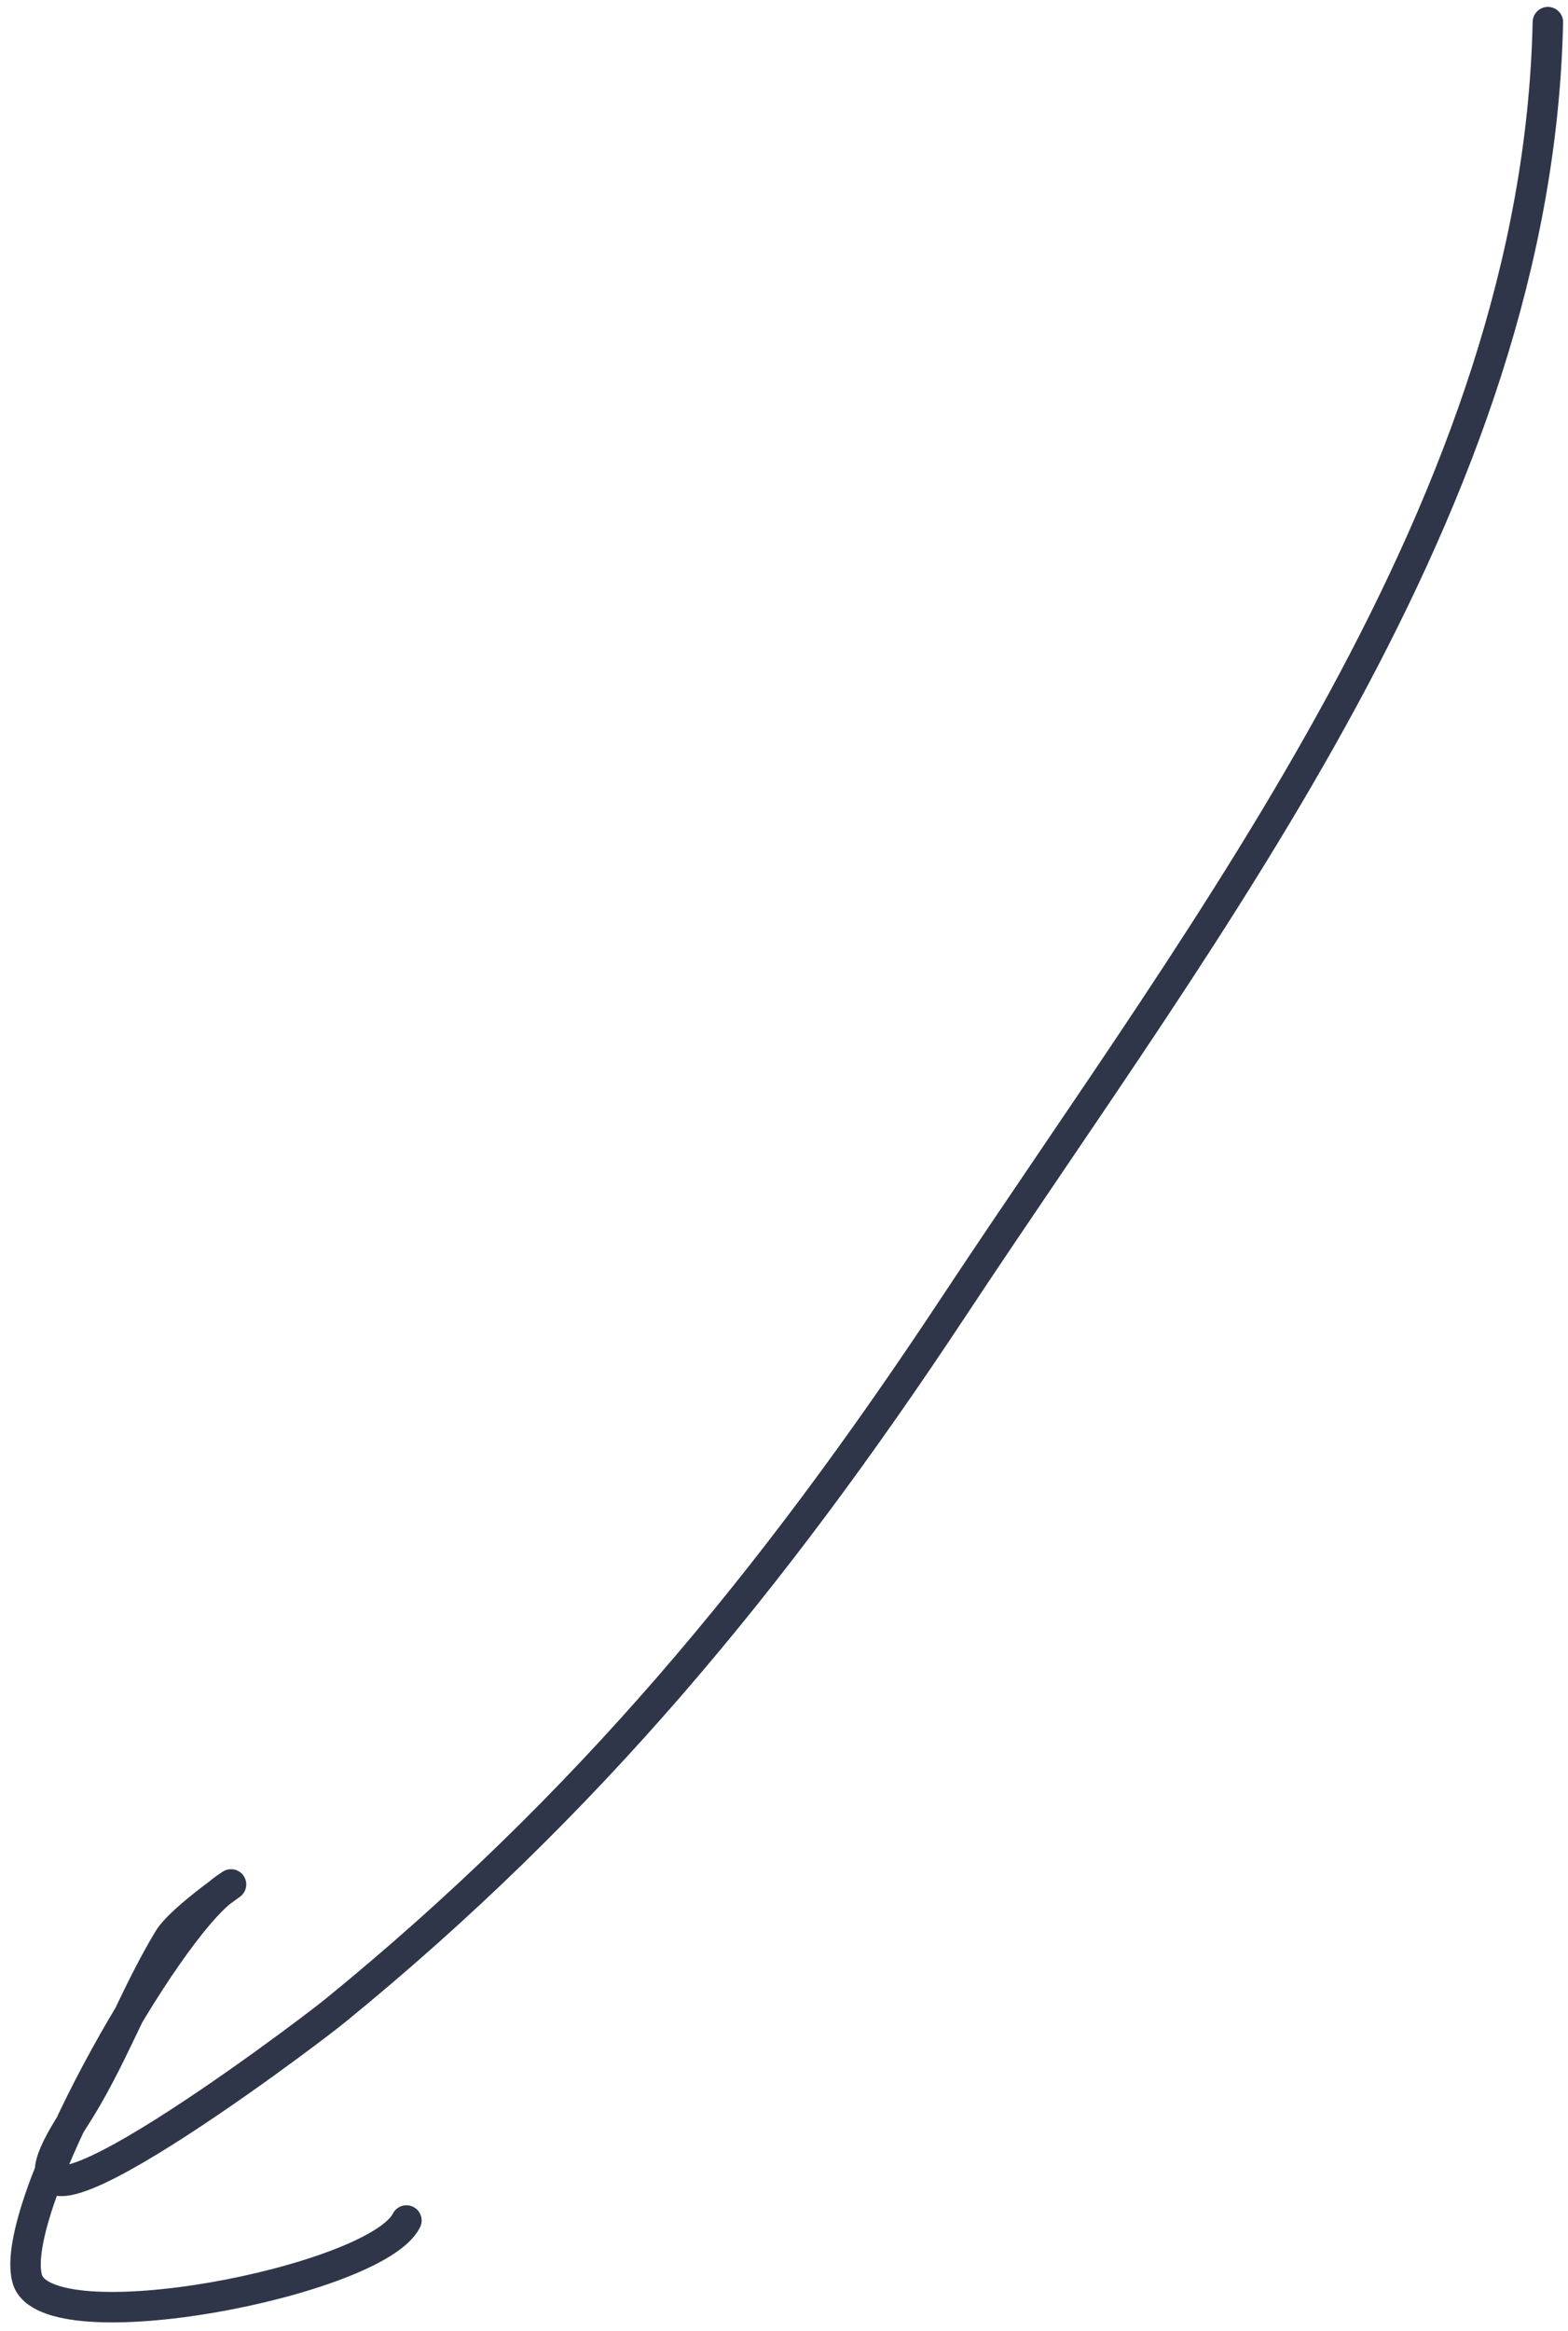
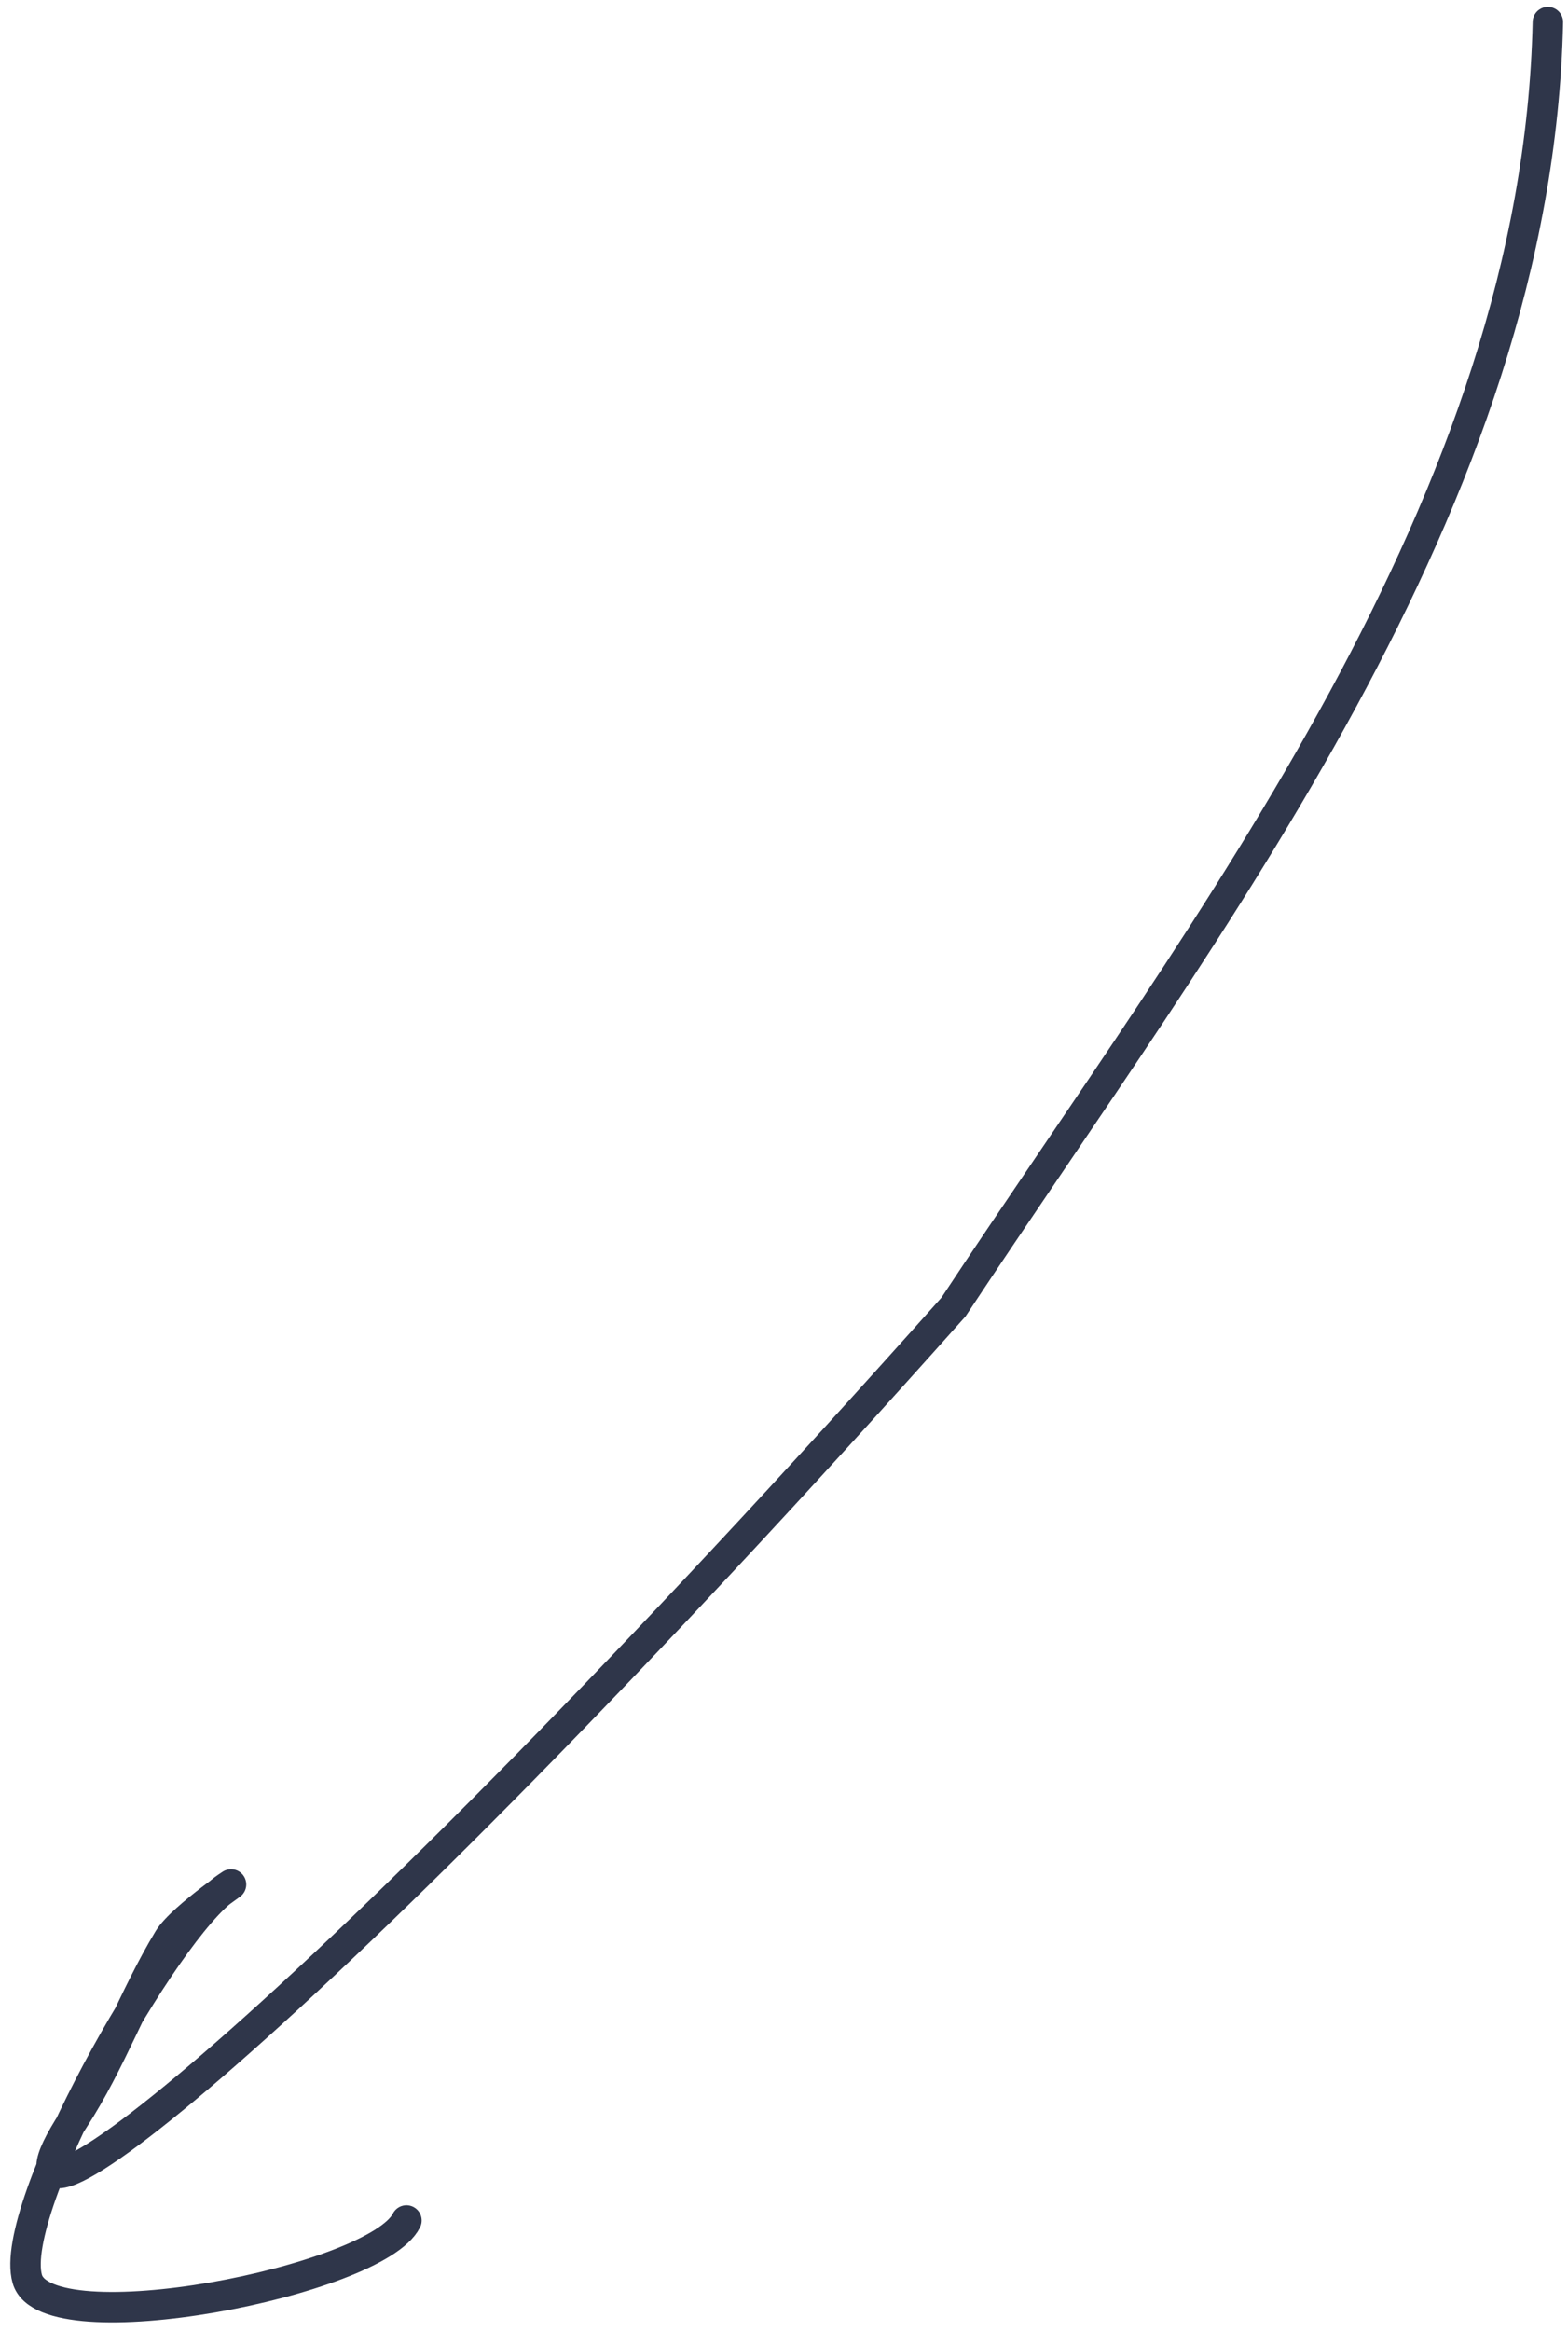
<svg xmlns="http://www.w3.org/2000/svg" width="103" height="153" viewBox="0 0 103 153" fill="none">
-   <path d="M101.678 1.453C100.994 33.033 79.426 60.407 62.626 85.808C50.664 103.893 38.48 118.578 22.012 131.994C19.928 133.692 -2.735 150.756 4.829 139.14C7.307 135.334 8.752 131.134 11.077 127.288C11.96 125.828 16.311 122.942 14.896 123.89C10.886 126.574 0.478 144.983 1.791 149.597C3.037 153.976 24.716 149.744 26.698 145.763" stroke="#2F364A" stroke-width="2" stroke-linecap="round" />
+   <path d="M101.678 1.453C100.994 33.033 79.426 60.407 62.626 85.808C19.928 133.692 -2.735 150.756 4.829 139.14C7.307 135.334 8.752 131.134 11.077 127.288C11.96 125.828 16.311 122.942 14.896 123.89C10.886 126.574 0.478 144.983 1.791 149.597C3.037 153.976 24.716 149.744 26.698 145.763" stroke="#2F364A" stroke-width="2" stroke-linecap="round" />
</svg>